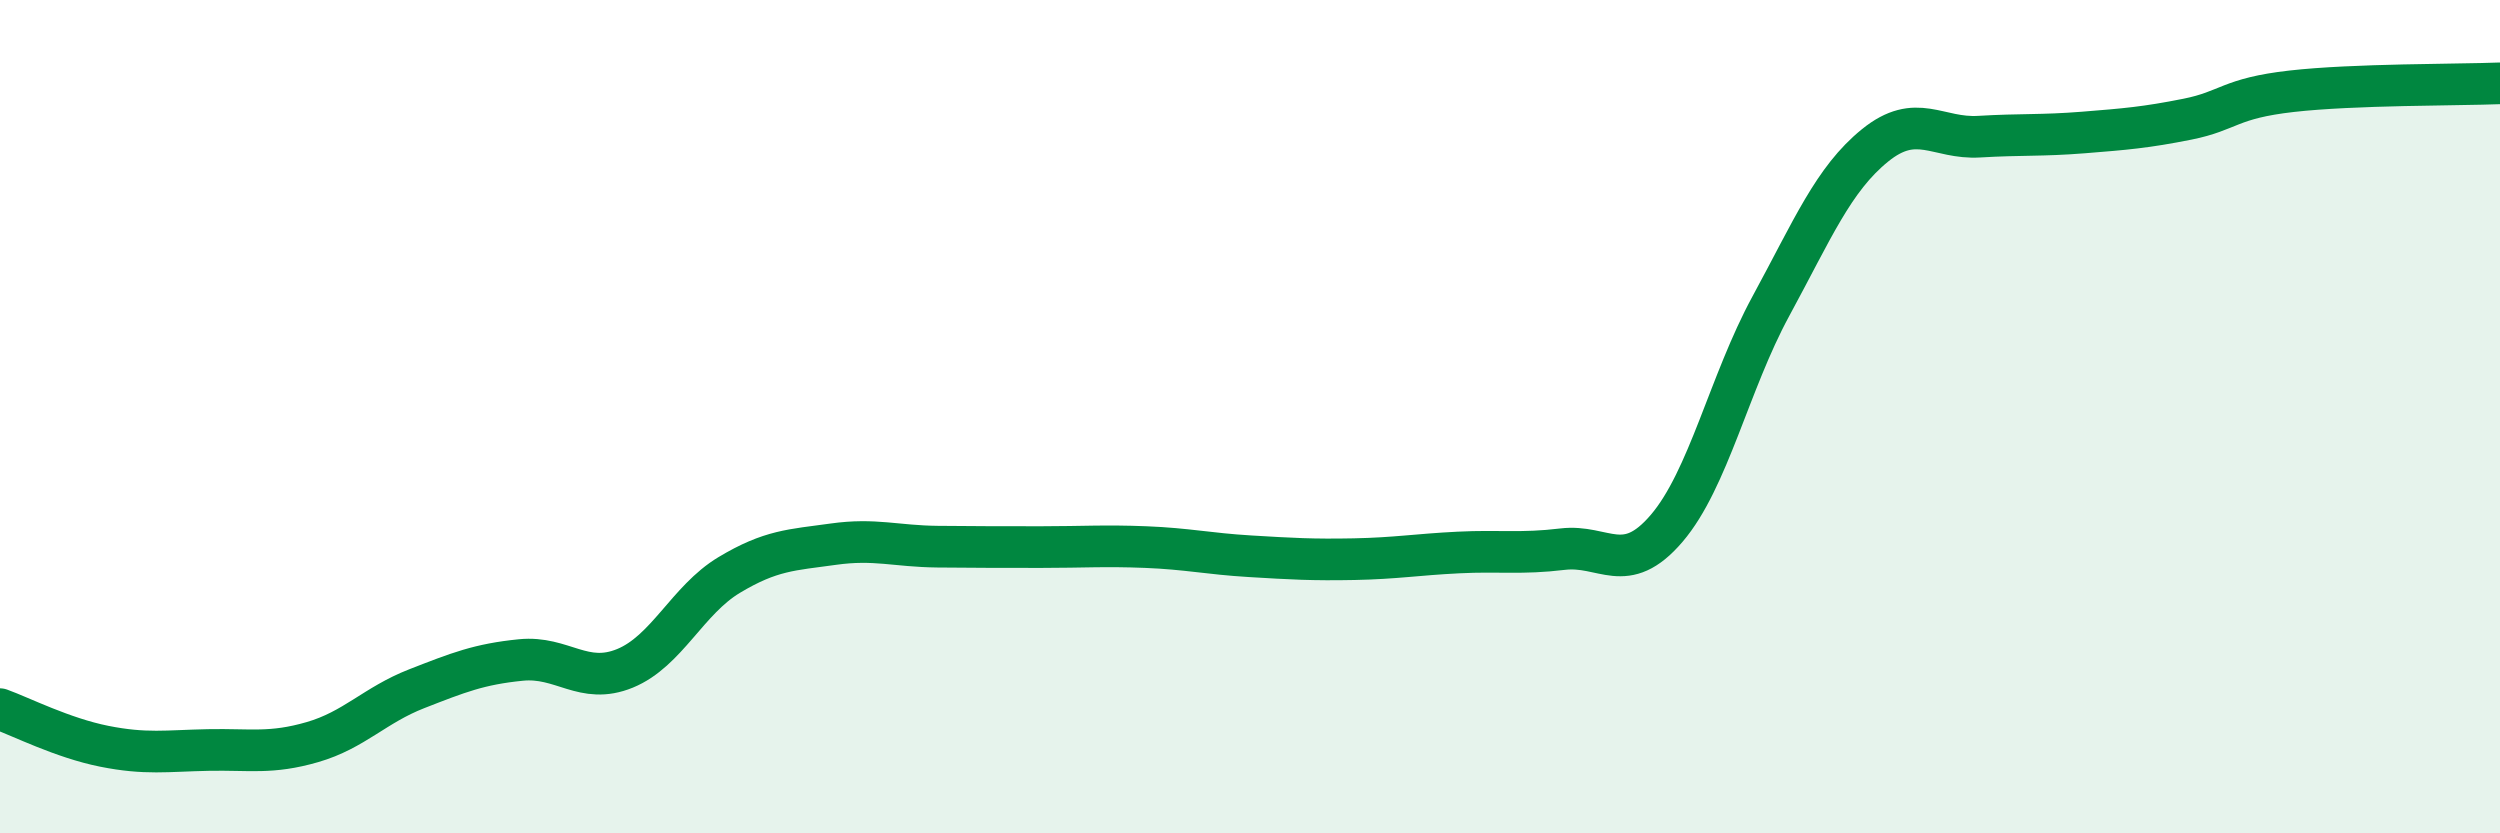
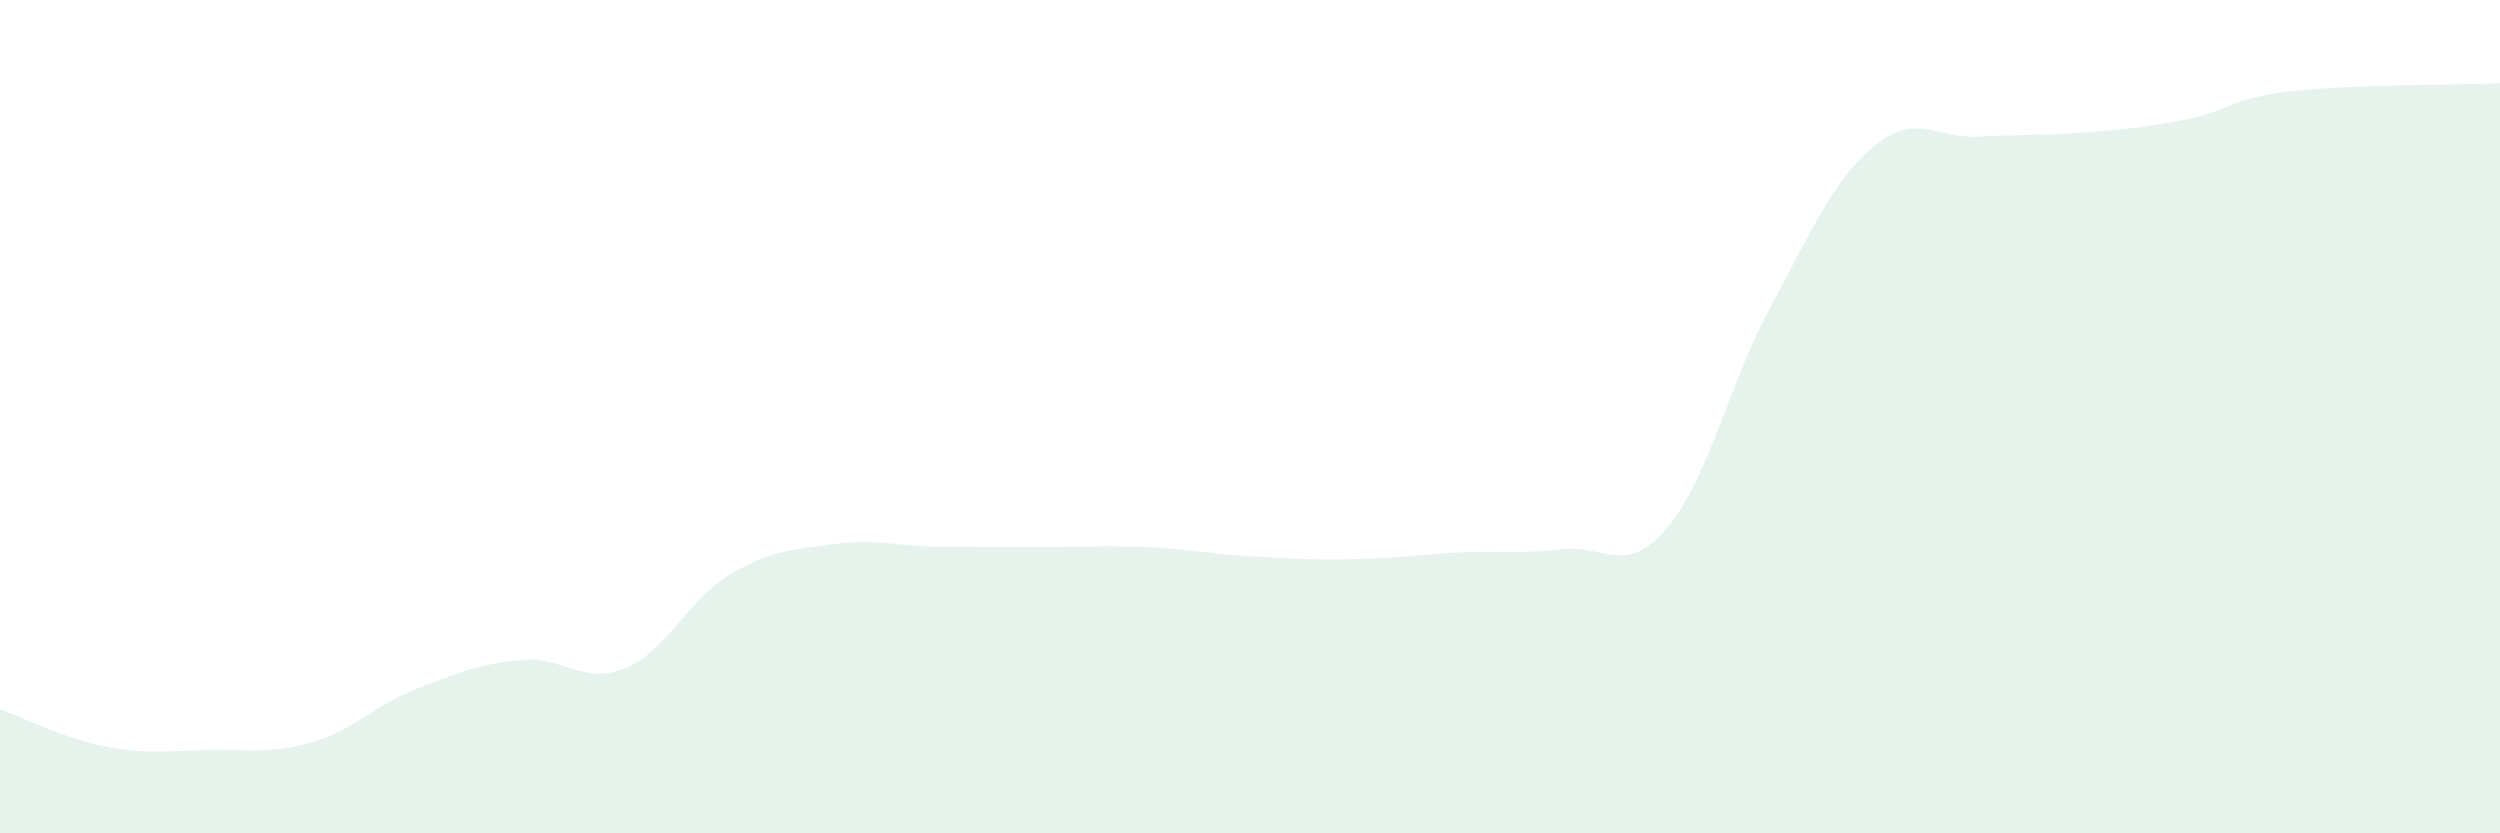
<svg xmlns="http://www.w3.org/2000/svg" width="60" height="20" viewBox="0 0 60 20">
  <path d="M 0,17.02 C 0.5,17.2 1.5,17.71 2.5,17.91 C 3.5,18.11 4,18.02 5,18 C 6,17.98 6.5,18.1 7.5,17.81 C 8.5,17.52 9,16.92 10,16.53 C 11,16.14 11.5,15.94 12.5,15.84 C 13.5,15.74 14,16.45 15,16.04 C 16,15.63 16.5,14.4 17.5,13.8 C 18.5,13.2 19,13.2 20,13.06 C 21,12.92 21.5,13.11 22.5,13.12 C 23.5,13.13 24,13.13 25,13.13 C 26,13.13 26.5,13.09 27.5,13.13 C 28.5,13.17 29,13.29 30,13.35 C 31,13.41 31.5,13.44 32.5,13.42 C 33.5,13.4 34,13.31 35,13.26 C 36,13.21 36.5,13.3 37.5,13.18 C 38.5,13.06 39,13.85 40,12.68 C 41,11.51 41.5,9.19 42.5,7.35 C 43.5,5.51 44,4.3 45,3.49 C 46,2.68 46.5,3.34 47.5,3.28 C 48.5,3.22 49,3.26 50,3.18 C 51,3.1 51.5,3.06 52.5,2.86 C 53.5,2.66 53.5,2.36 55,2.19 C 56.5,2.02 59,2.04 60,2L60 20L0 20Z" fill="#008740" opacity="0.1" stroke-linecap="round" stroke-linejoin="round" />
-   <path d="M 0,17.02 C 0.5,17.2 1.5,17.71 2.5,17.91 C 3.5,18.11 4,18.02 5,18 C 6,17.98 6.5,18.1 7.5,17.81 C 8.5,17.52 9,16.92 10,16.53 C 11,16.14 11.5,15.94 12.5,15.84 C 13.5,15.74 14,16.45 15,16.04 C 16,15.63 16.5,14.4 17.5,13.8 C 18.5,13.2 19,13.2 20,13.06 C 21,12.92 21.5,13.11 22.5,13.12 C 23.5,13.13 24,13.13 25,13.13 C 26,13.13 26.5,13.09 27.5,13.13 C 28.5,13.17 29,13.29 30,13.35 C 31,13.41 31.5,13.44 32.5,13.42 C 33.5,13.4 34,13.31 35,13.26 C 36,13.21 36.5,13.3 37.5,13.18 C 38.5,13.06 39,13.85 40,12.68 C 41,11.51 41.5,9.19 42.5,7.35 C 43.5,5.51 44,4.3 45,3.49 C 46,2.68 46.5,3.34 47.5,3.28 C 48.5,3.22 49,3.26 50,3.18 C 51,3.1 51.5,3.06 52.5,2.86 C 53.5,2.66 53.5,2.36 55,2.19 C 56.5,2.02 59,2.04 60,2" stroke="#008740" stroke-width="1" fill="none" stroke-linecap="round" stroke-linejoin="round" />
</svg>